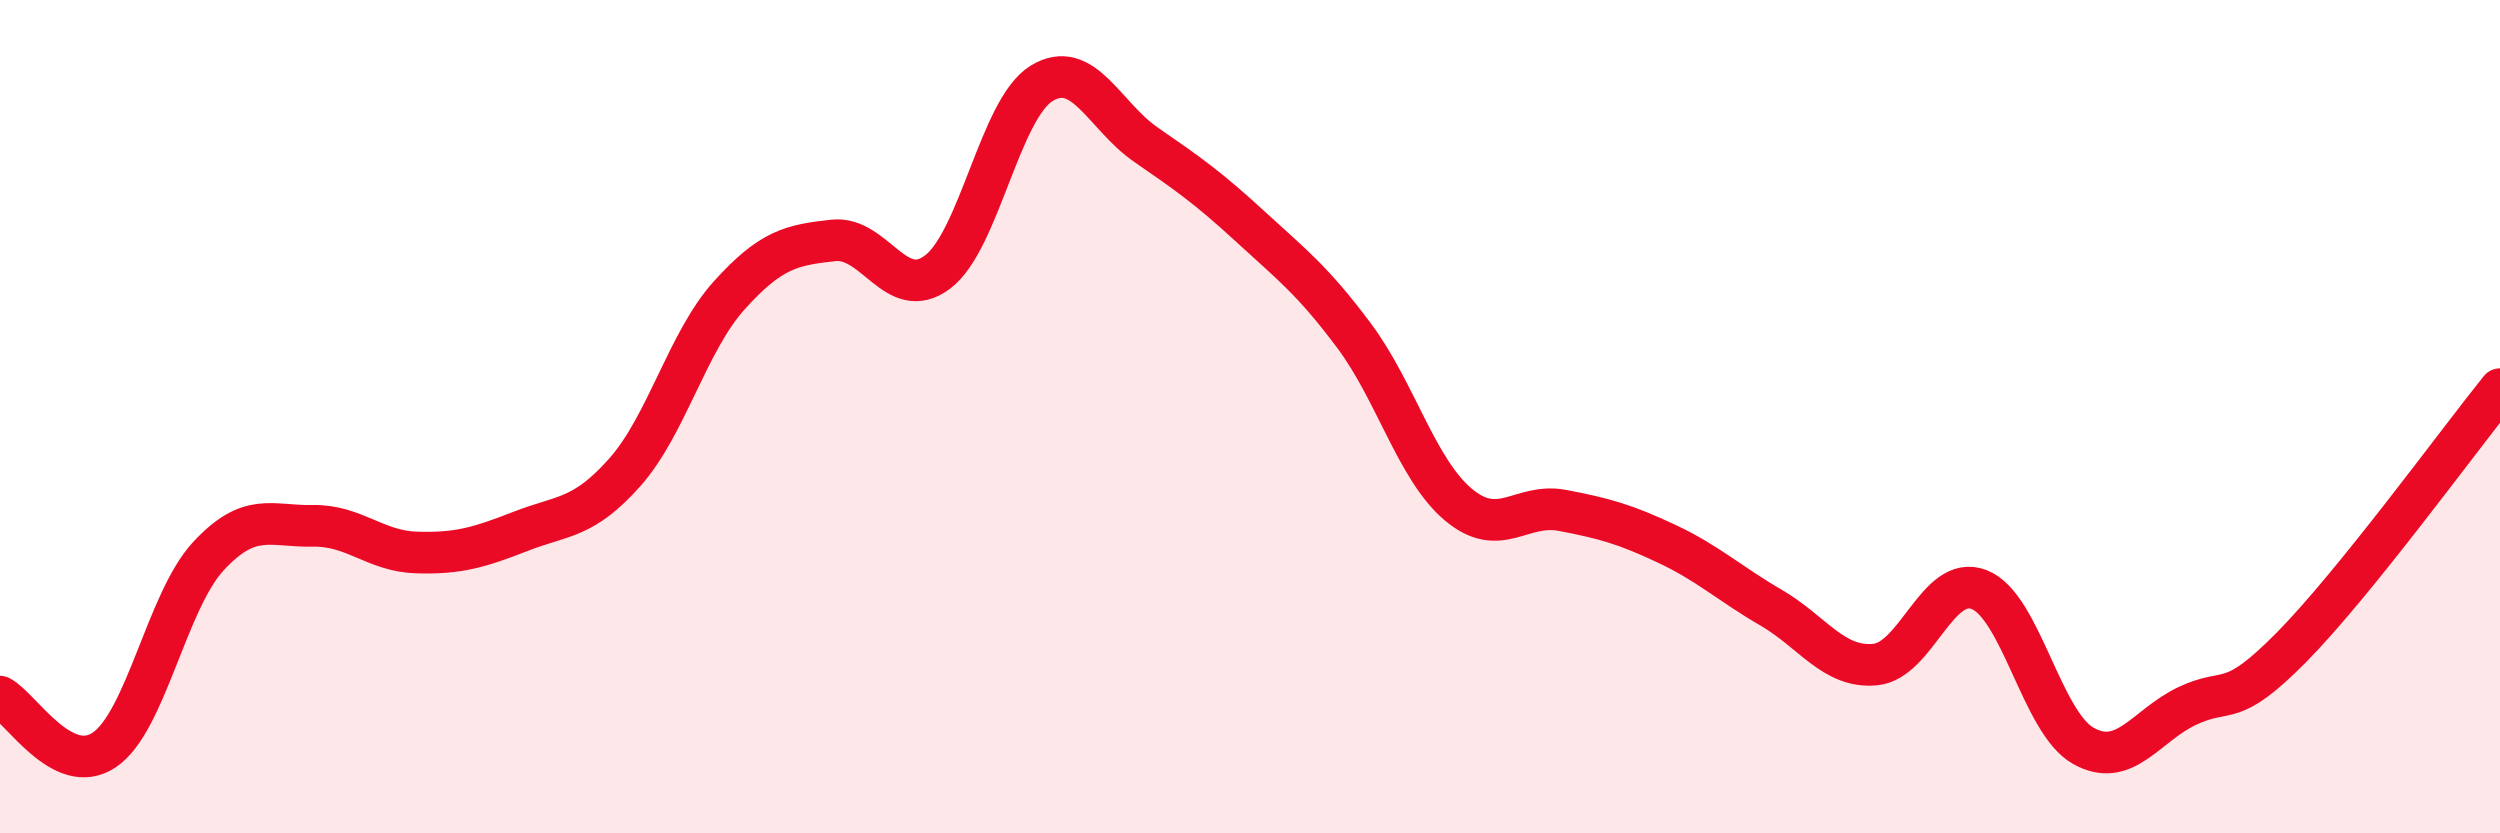
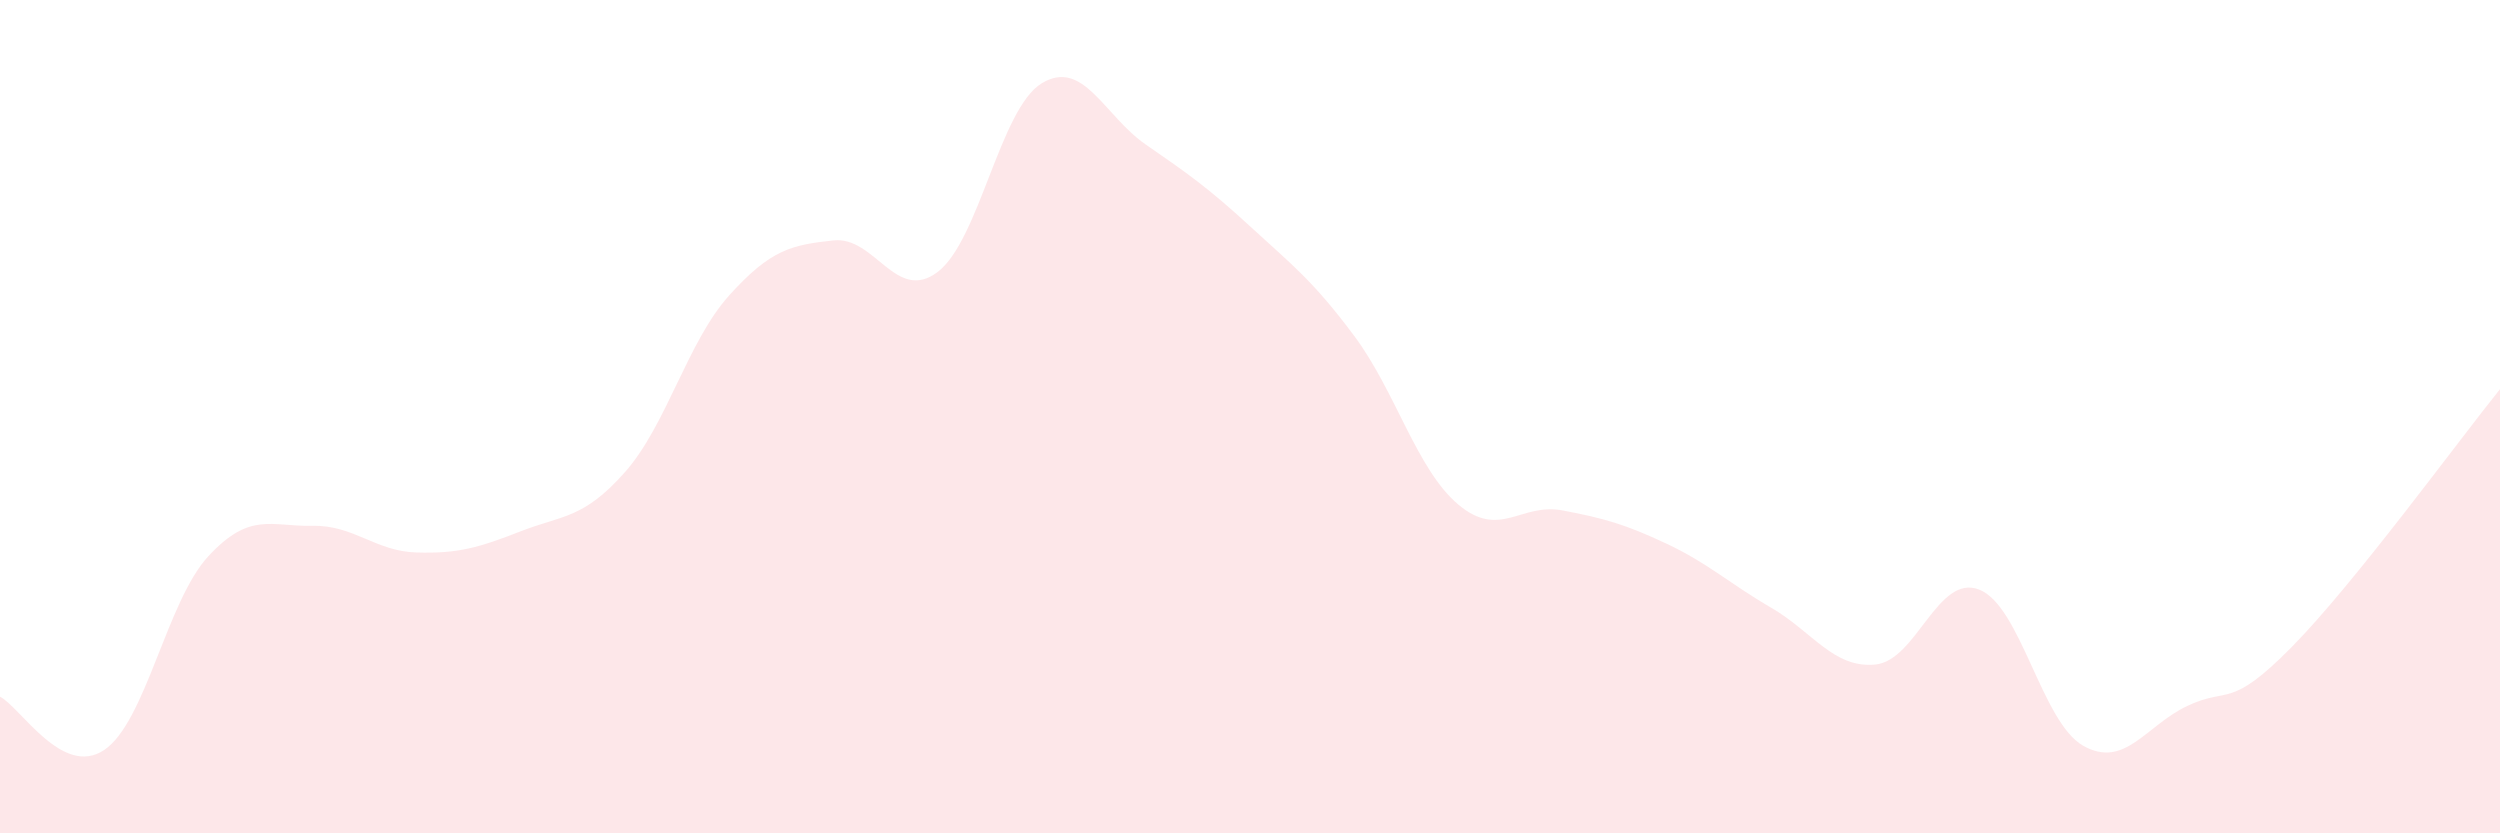
<svg xmlns="http://www.w3.org/2000/svg" width="60" height="20" viewBox="0 0 60 20">
  <path d="M 0,16.72 C 0.5,16.98 1.5,18.67 2.5,18 C 3.5,17.33 4,14.43 5,13.35 C 6,12.27 6.5,12.64 7.5,12.62 C 8.5,12.6 9,13.23 10,13.26 C 11,13.29 11.5,13.14 12.5,12.75 C 13.5,12.36 14,12.46 15,11.33 C 16,10.2 16.5,8.2 17.5,7.09 C 18.5,5.98 19,5.88 20,5.77 C 21,5.66 21.5,7.28 22.5,6.53 C 23.5,5.78 24,2.61 25,2 C 26,1.39 26.5,2.78 27.5,3.47 C 28.5,4.16 29,4.51 30,5.43 C 31,6.35 31.5,6.72 32.5,8.06 C 33.5,9.4 34,11.27 35,12.11 C 36,12.95 36.5,12.06 37.5,12.25 C 38.5,12.44 39,12.58 40,13.05 C 41,13.52 41.5,14 42.5,14.58 C 43.5,15.16 44,16.04 45,15.95 C 46,15.86 46.5,13.76 47.5,14.15 C 48.5,14.54 49,17.34 50,17.9 C 51,18.46 51.5,17.41 52.5,16.94 C 53.5,16.47 53.5,17.05 55,15.53 C 56.5,14.01 59,10.58 60,9.34L60 20L0 20Z" fill="#EB0A25" opacity="0.1" stroke-linecap="round" stroke-linejoin="round" />
-   <path d="M 0,16.72 C 0.5,16.98 1.5,18.67 2.5,18 C 3.5,17.33 4,14.43 5,13.35 C 6,12.27 6.5,12.64 7.5,12.62 C 8.5,12.6 9,13.23 10,13.26 C 11,13.29 11.5,13.14 12.5,12.75 C 13.5,12.36 14,12.46 15,11.33 C 16,10.2 16.5,8.2 17.5,7.09 C 18.5,5.98 19,5.88 20,5.77 C 21,5.66 21.5,7.28 22.5,6.53 C 23.5,5.78 24,2.61 25,2 C 26,1.39 26.5,2.78 27.5,3.47 C 28.5,4.16 29,4.51 30,5.43 C 31,6.35 31.5,6.72 32.5,8.06 C 33.5,9.4 34,11.27 35,12.11 C 36,12.95 36.5,12.06 37.5,12.25 C 38.5,12.44 39,12.58 40,13.05 C 41,13.52 41.5,14 42.5,14.58 C 43.5,15.16 44,16.04 45,15.95 C 46,15.86 46.5,13.76 47.5,14.15 C 48.5,14.54 49,17.34 50,17.9 C 51,18.46 51.5,17.41 52.5,16.94 C 53.5,16.47 53.5,17.05 55,15.53 C 56.5,14.01 59,10.58 60,9.34" stroke="#EB0A25" stroke-width="1" fill="none" stroke-linecap="round" stroke-linejoin="round" />
</svg>